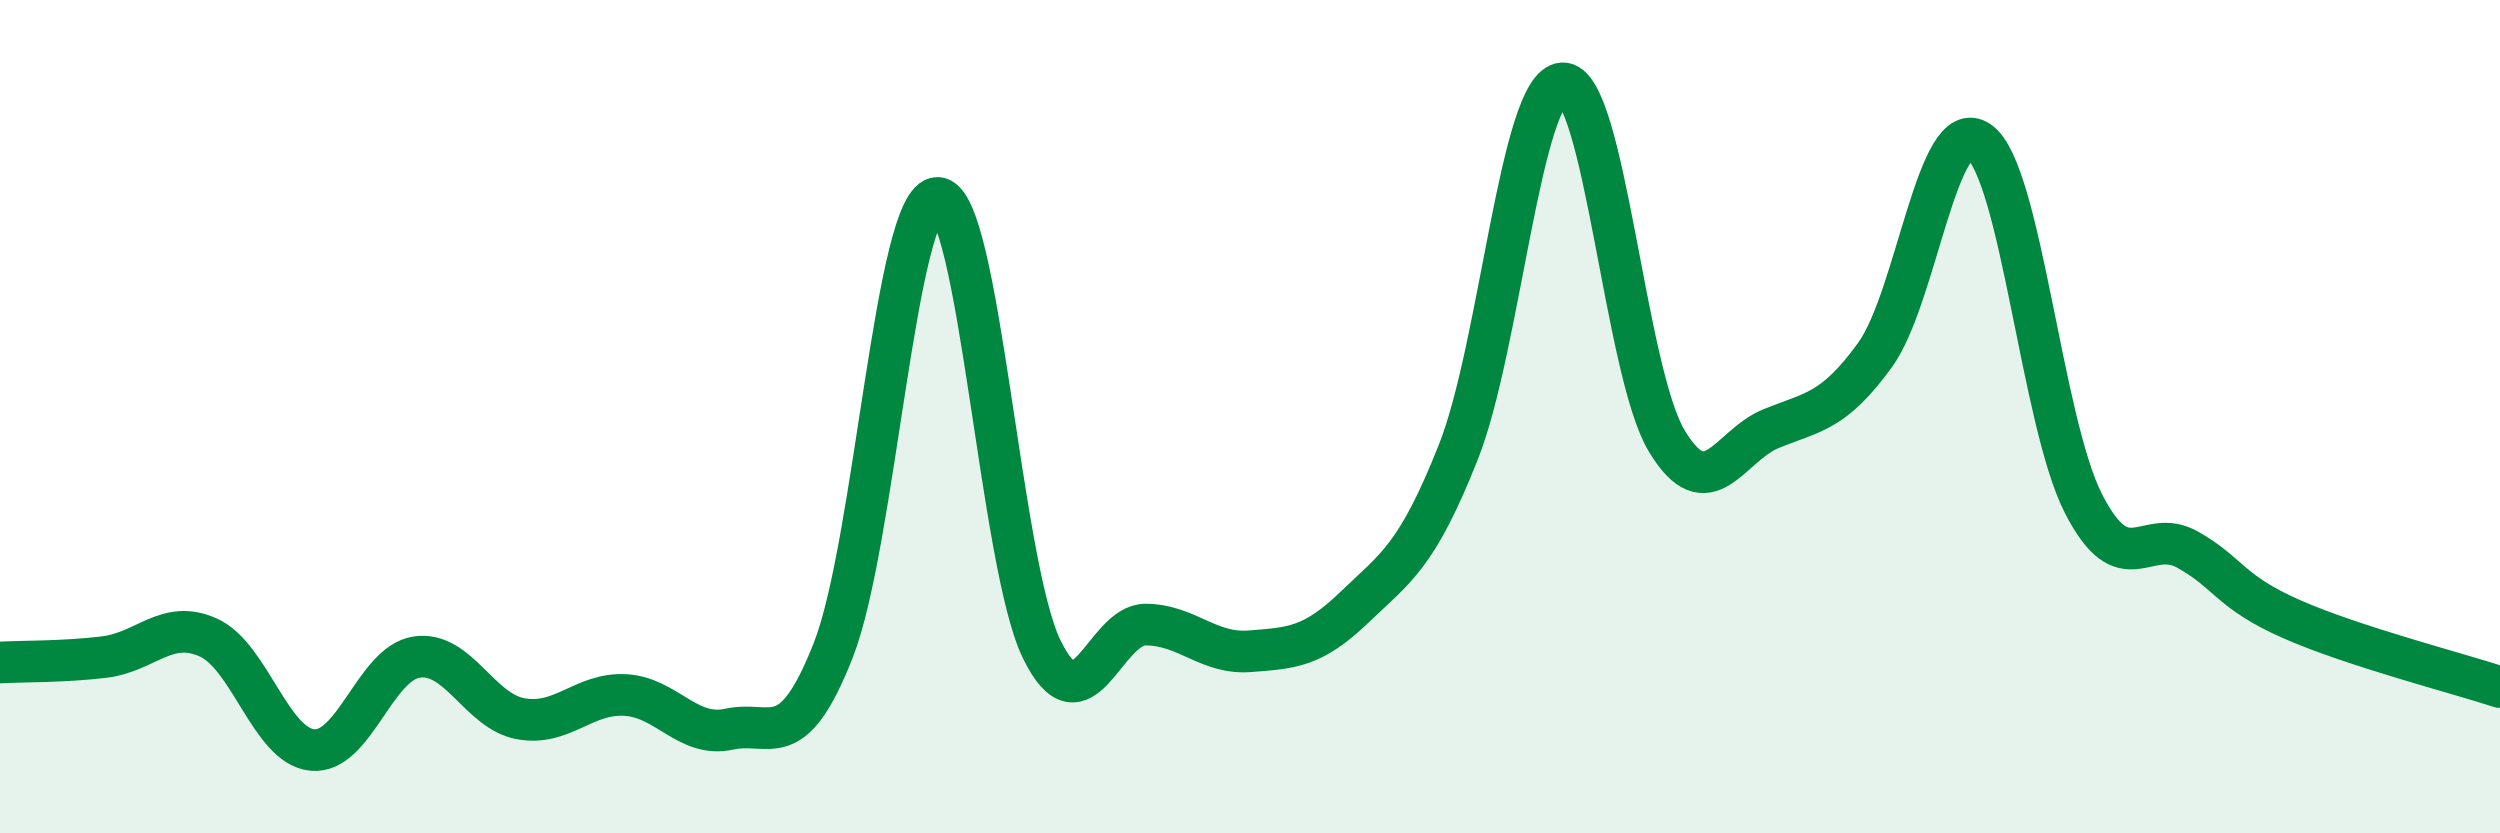
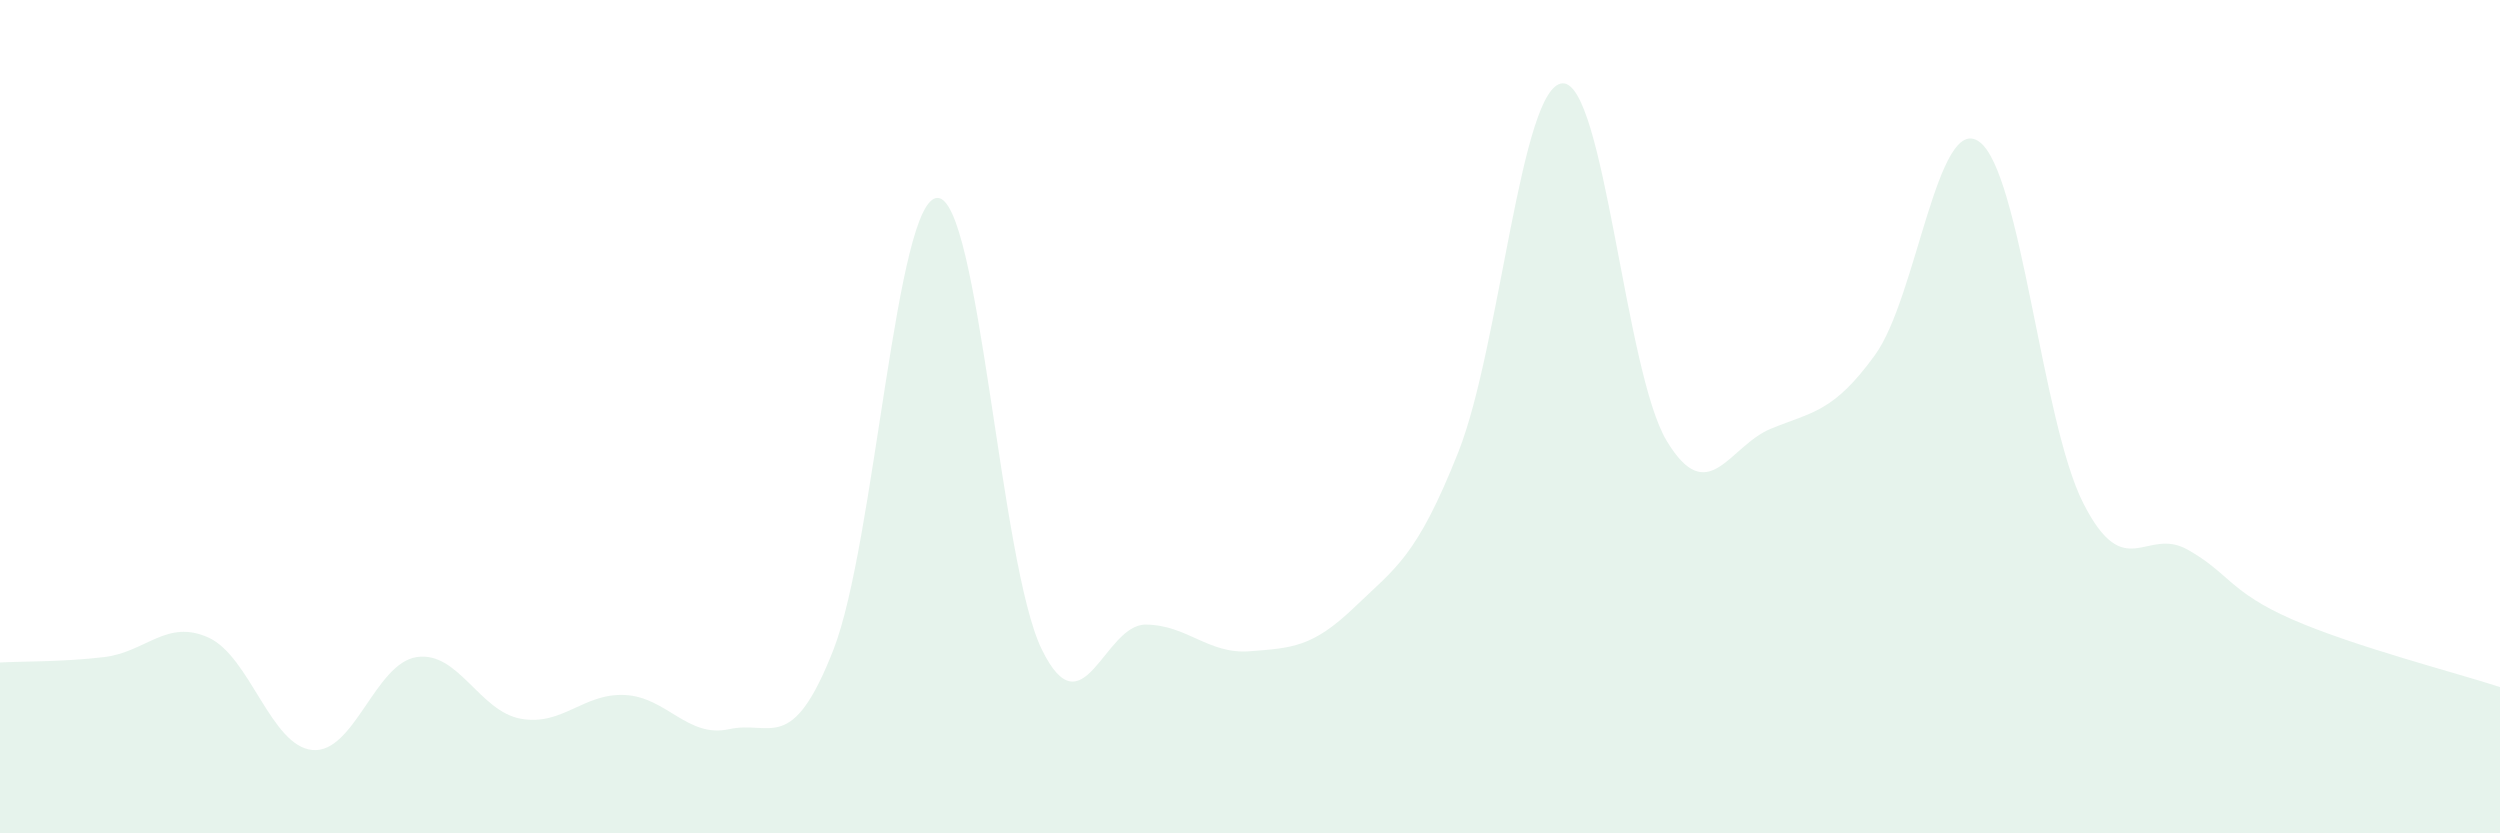
<svg xmlns="http://www.w3.org/2000/svg" width="60" height="20" viewBox="0 0 60 20">
  <path d="M 0,15.9 C 0.5,15.87 1.5,15.89 2.5,15.77 C 3.5,15.65 4,14.85 5,15.3 C 6,15.75 6.5,17.91 7.5,18 C 8.5,18.09 9,15.92 10,15.77 C 11,15.62 11.5,17.07 12.5,17.25 C 13.5,17.43 14,16.63 15,16.68 C 16,16.73 16.5,17.72 17.5,17.5 C 18.5,17.28 19,18.15 20,15.6 C 21,13.05 21.5,4.75 22.5,4.75 C 23.5,4.75 24,13.53 25,15.58 C 26,17.63 26.5,14.98 27.5,14.99 C 28.5,15 29,15.71 30,15.63 C 31,15.55 31.5,15.54 32.5,14.58 C 33.5,13.62 34,13.37 35,10.85 C 36,8.33 36.5,2.05 37.5,2 C 38.5,1.95 39,8.92 40,10.58 C 41,12.24 41.5,10.7 42.5,10.29 C 43.5,9.88 44,9.9 45,8.52 C 46,7.14 46.5,2.69 47.5,3.4 C 48.5,4.11 49,10.12 50,12.08 C 51,14.04 51.5,12.63 52.5,13.19 C 53.5,13.75 53.5,14.2 55,14.86 C 56.5,15.52 59,16.16 60,16.49L60 20L0 20Z" fill="#008740" opacity="0.1" stroke-linecap="round" stroke-linejoin="round" />
-   <path d="M 0,15.9 C 0.5,15.87 1.5,15.89 2.5,15.77 C 3.5,15.65 4,14.85 5,15.3 C 6,15.75 6.5,17.91 7.5,18 C 8.5,18.09 9,15.92 10,15.77 C 11,15.62 11.5,17.07 12.5,17.25 C 13.5,17.43 14,16.63 15,16.68 C 16,16.73 16.5,17.72 17.5,17.5 C 18.5,17.28 19,18.15 20,15.6 C 21,13.05 21.5,4.75 22.5,4.75 C 23.5,4.75 24,13.53 25,15.58 C 26,17.63 26.5,14.98 27.5,14.99 C 28.5,15 29,15.71 30,15.63 C 31,15.55 31.5,15.54 32.5,14.58 C 33.5,13.62 34,13.37 35,10.85 C 36,8.33 36.5,2.05 37.5,2 C 38.5,1.95 39,8.92 40,10.58 C 41,12.24 41.5,10.7 42.5,10.29 C 43.5,9.88 44,9.9 45,8.52 C 46,7.14 46.5,2.69 47.5,3.4 C 48.5,4.11 49,10.12 50,12.08 C 51,14.04 51.5,12.63 52.5,13.19 C 53.5,13.75 53.5,14.2 55,14.86 C 56.5,15.52 59,16.16 60,16.49" stroke="#008740" stroke-width="1" fill="none" stroke-linecap="round" stroke-linejoin="round" />
</svg>